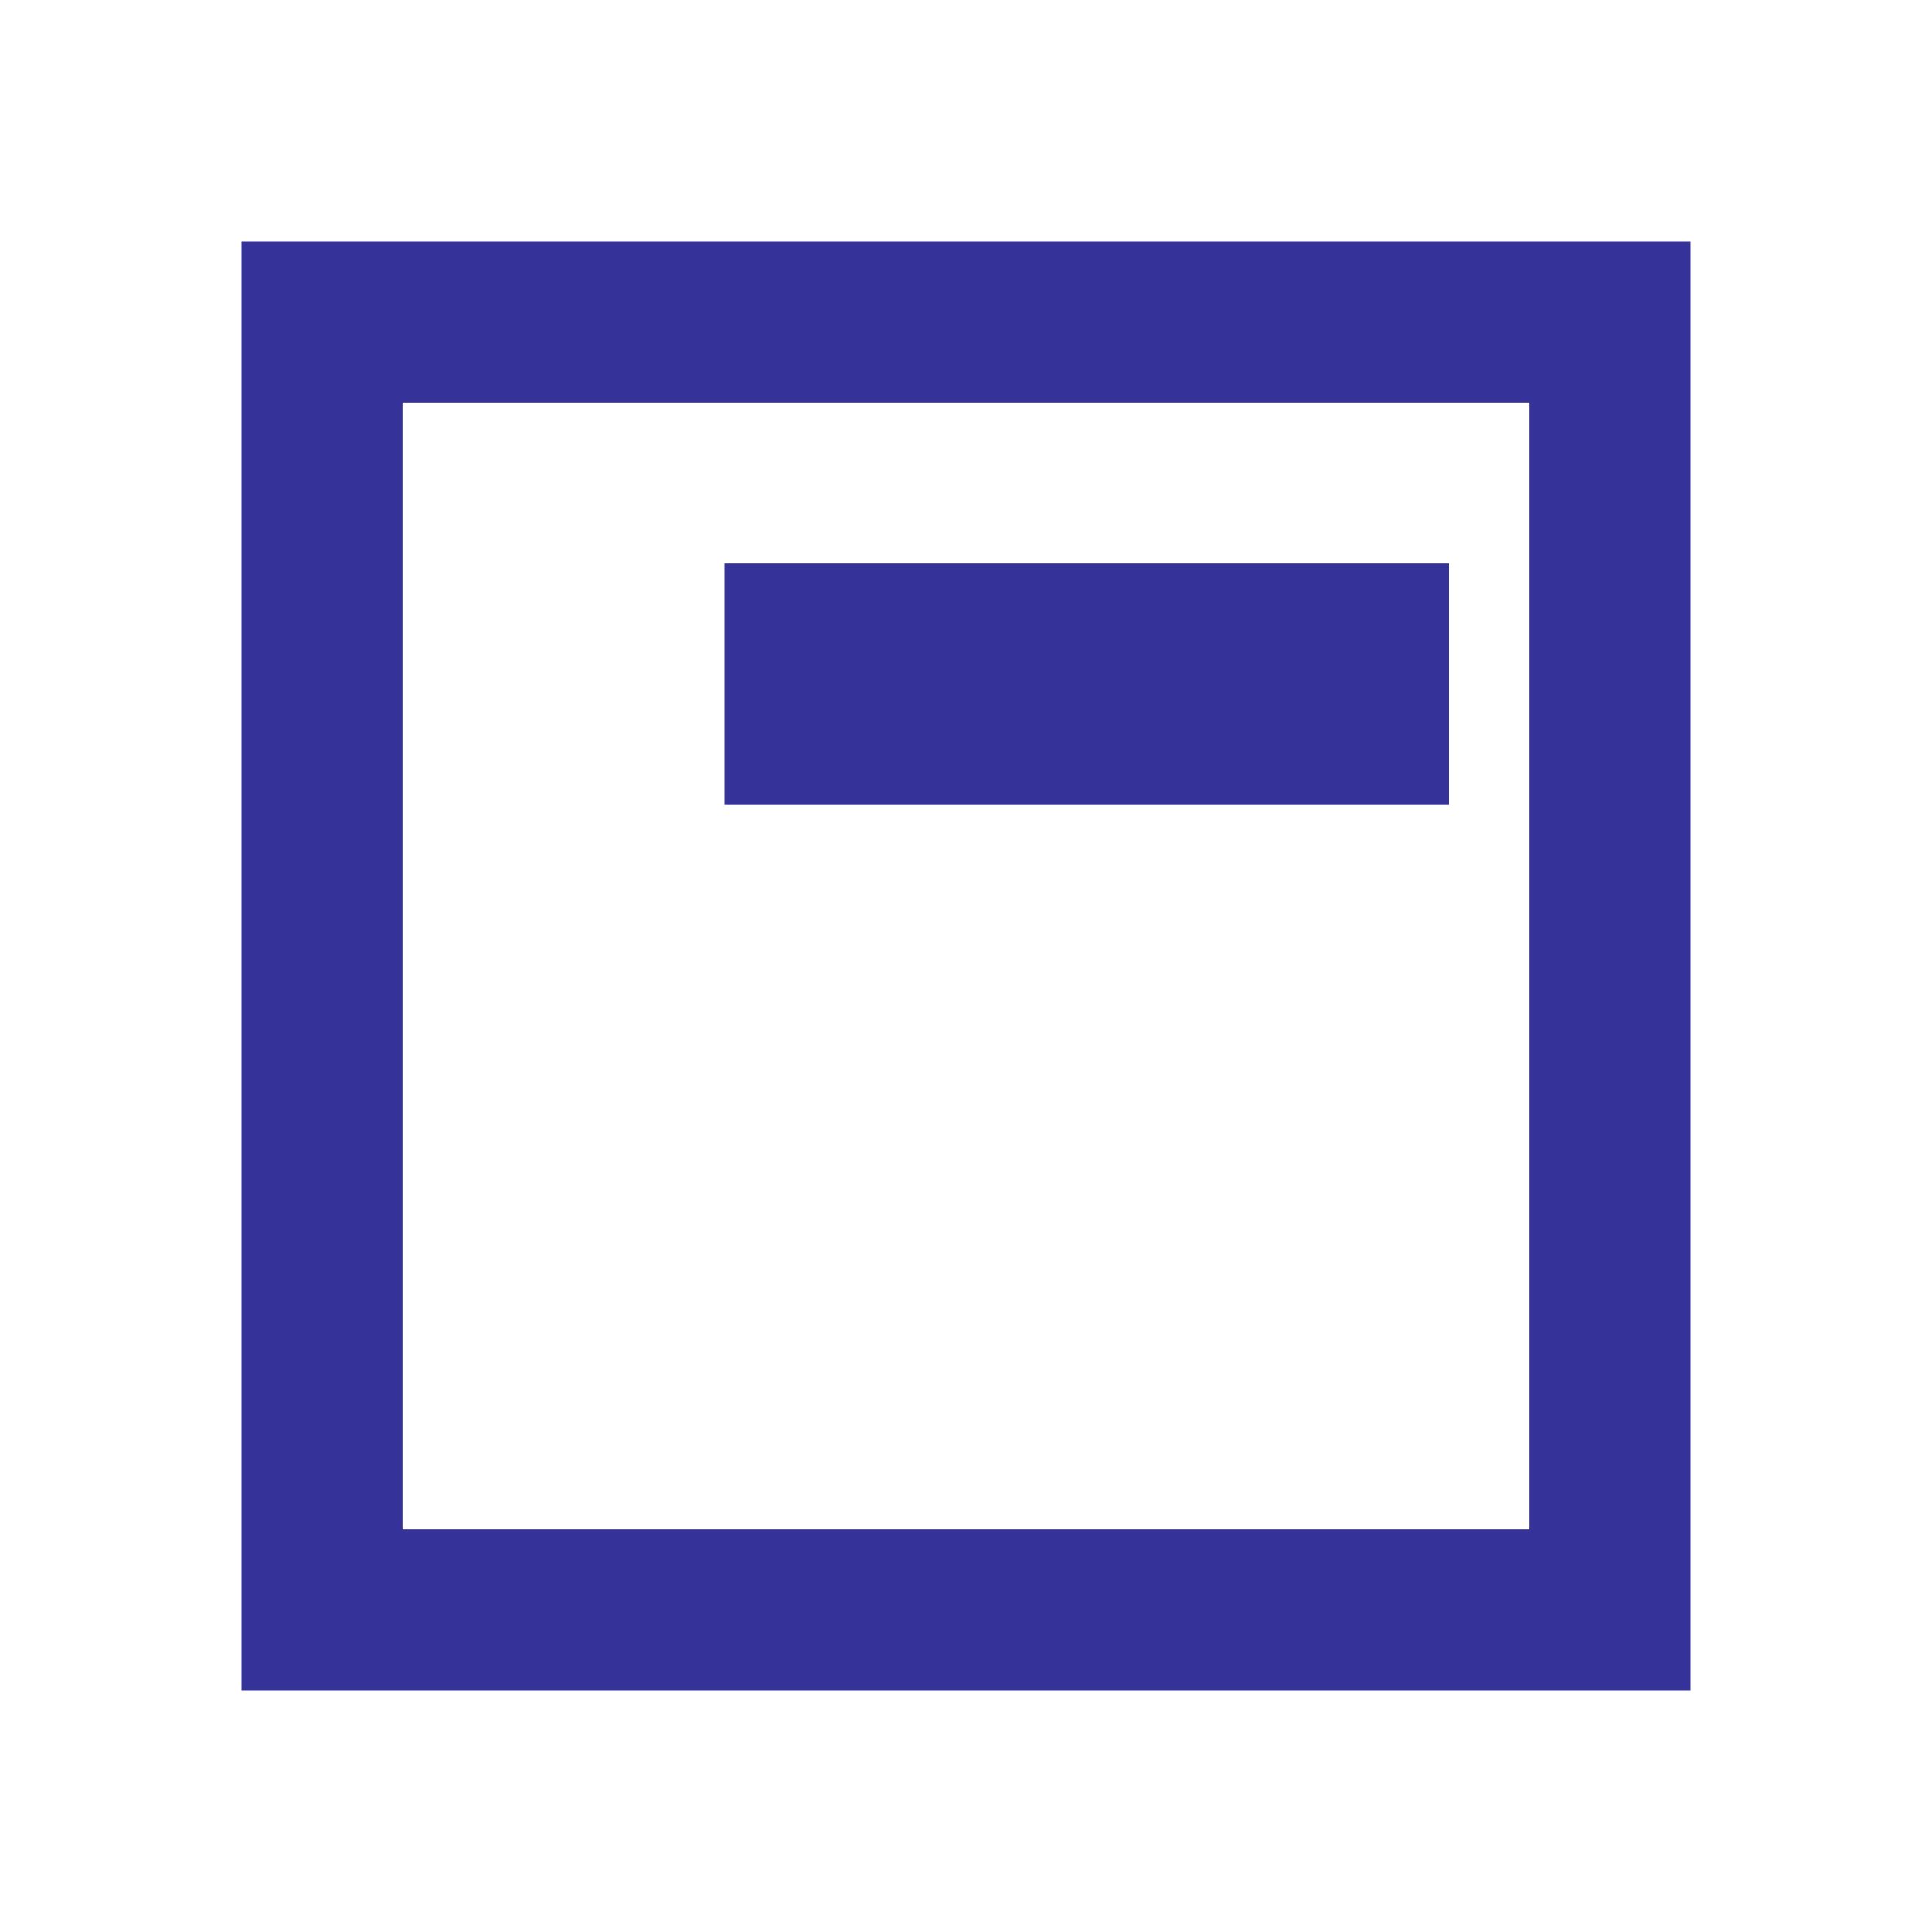
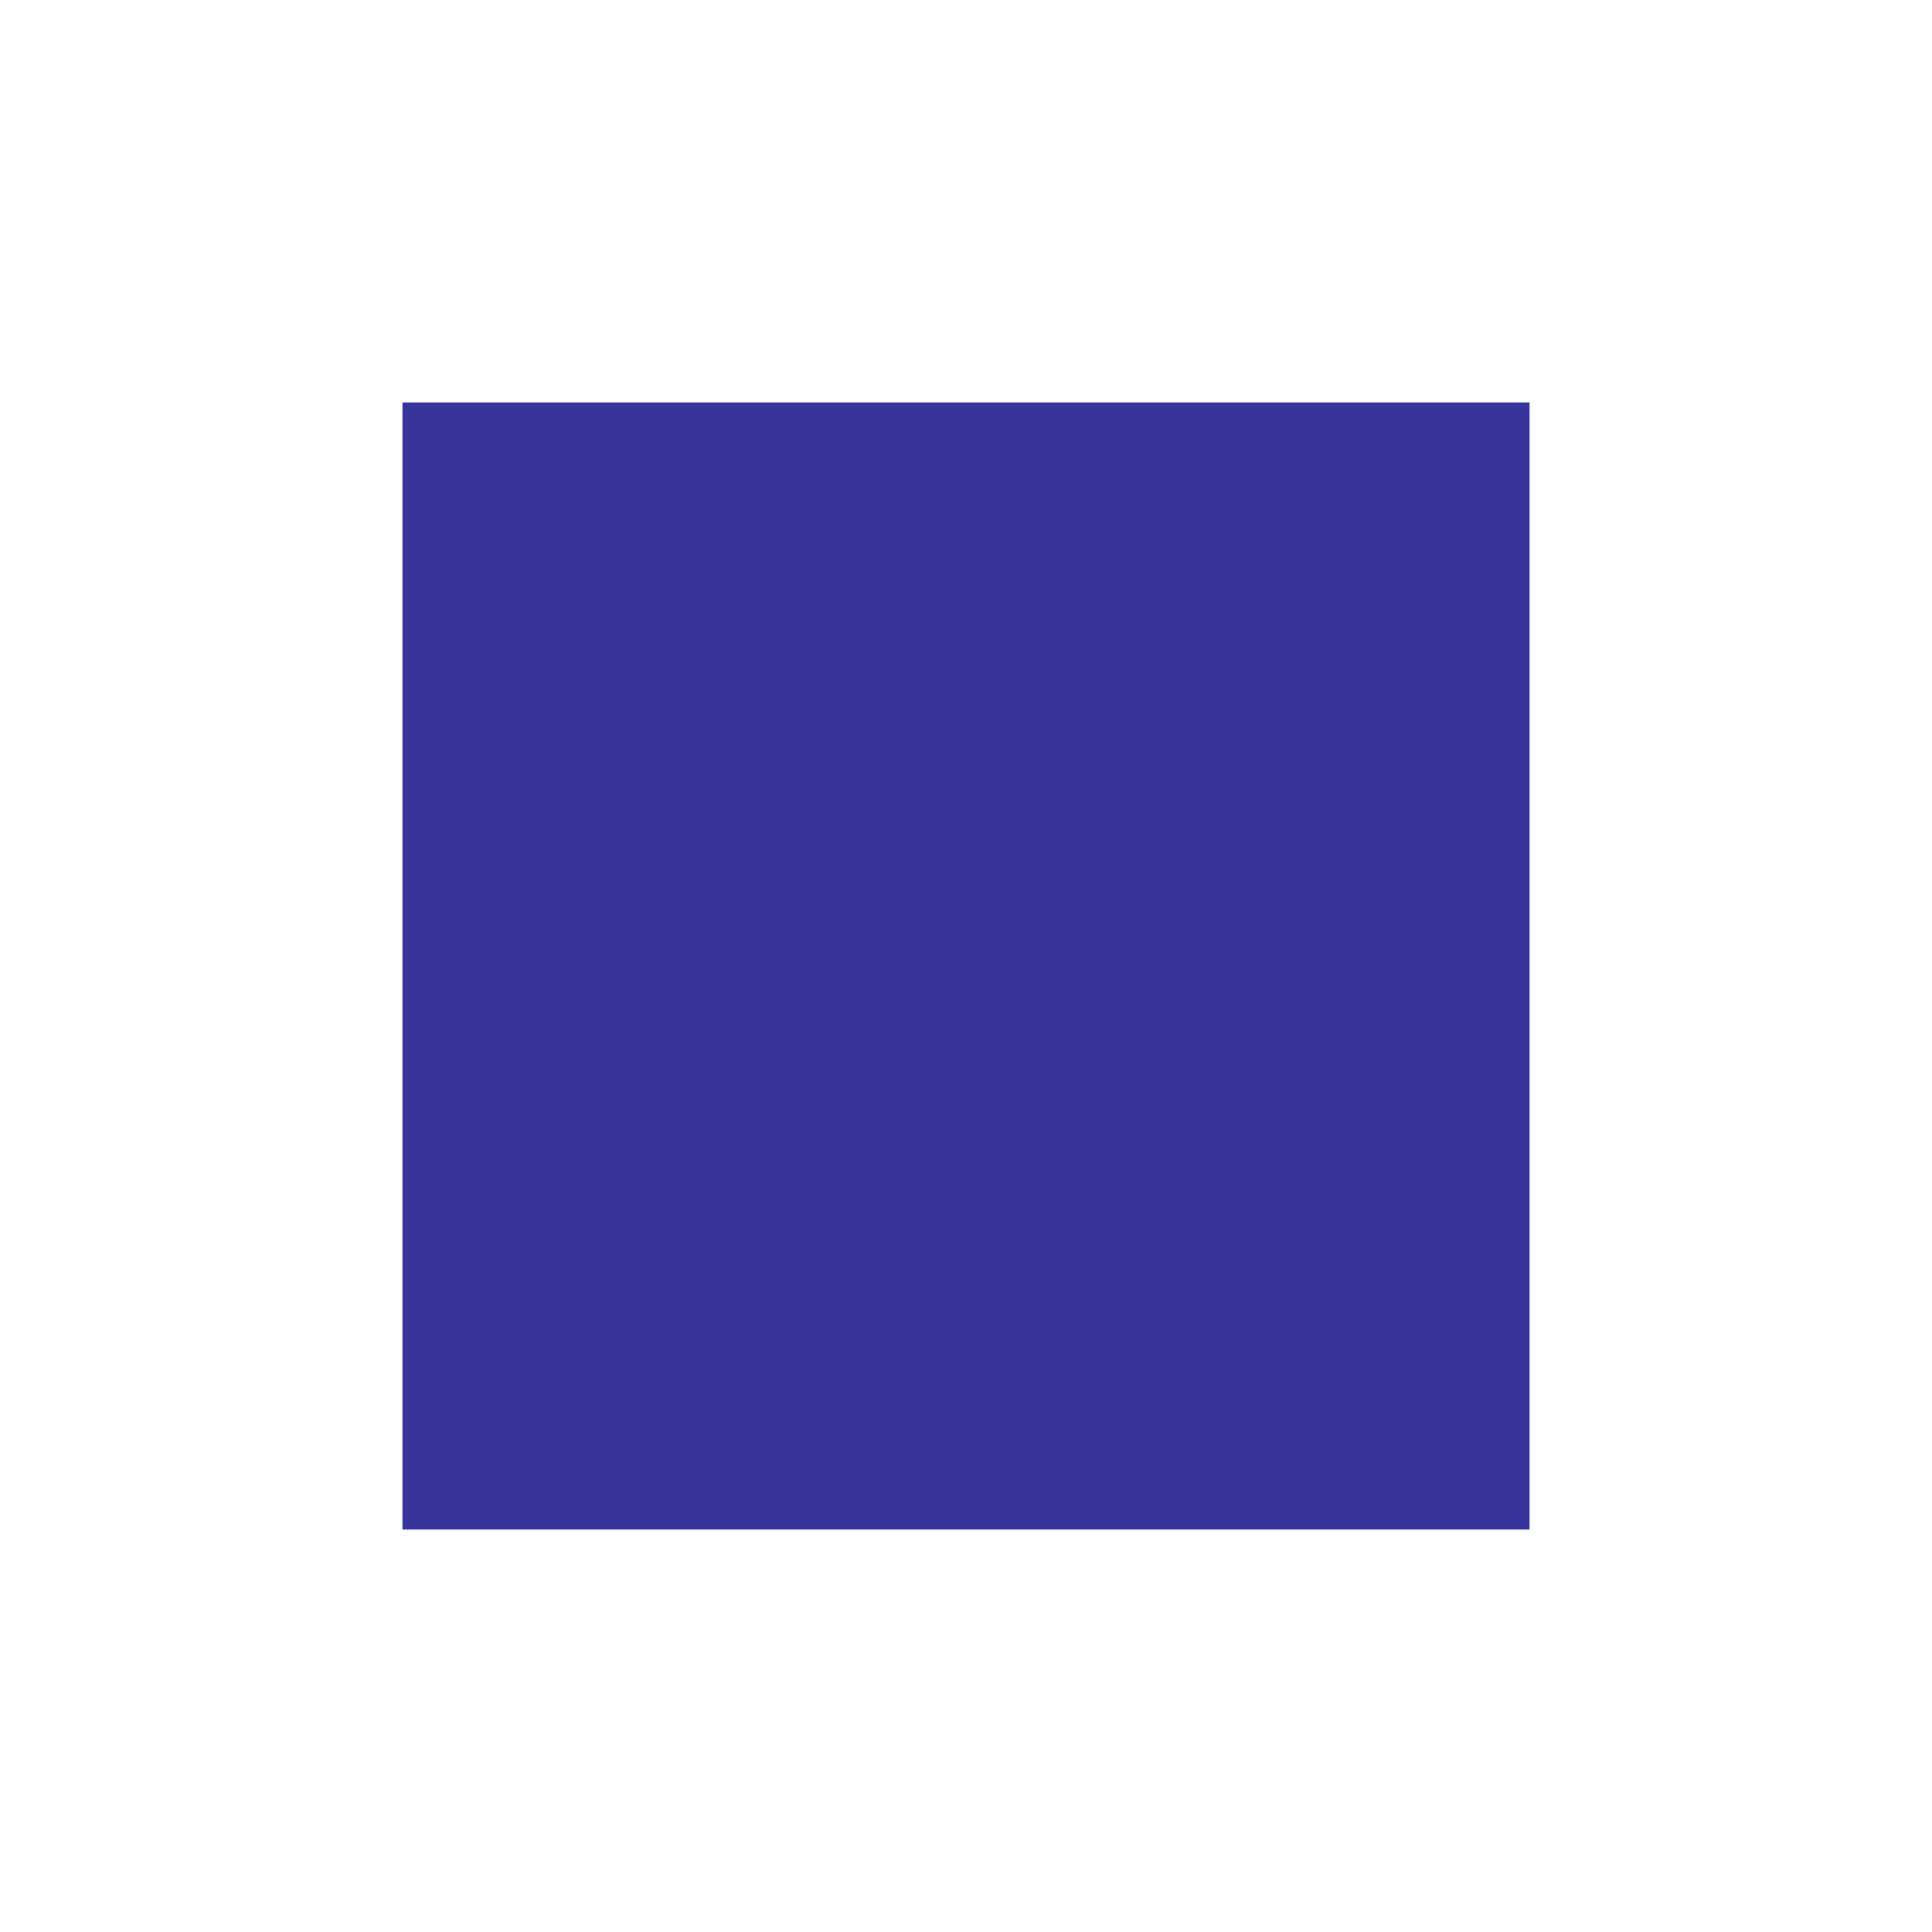
<svg xmlns="http://www.w3.org/2000/svg" width="24" height="24" viewBox="0 0 24 24" fill="none">
-   <path d="M9 10H18V7H9V10ZM3 21V3H21V21H3ZM5 19H19V5H5V19Z" fill="#353399" />
+   <path d="M9 10H18V7H9V10ZM3 21V3V21H3ZM5 19H19V5H5V19Z" fill="#353399" />
</svg>